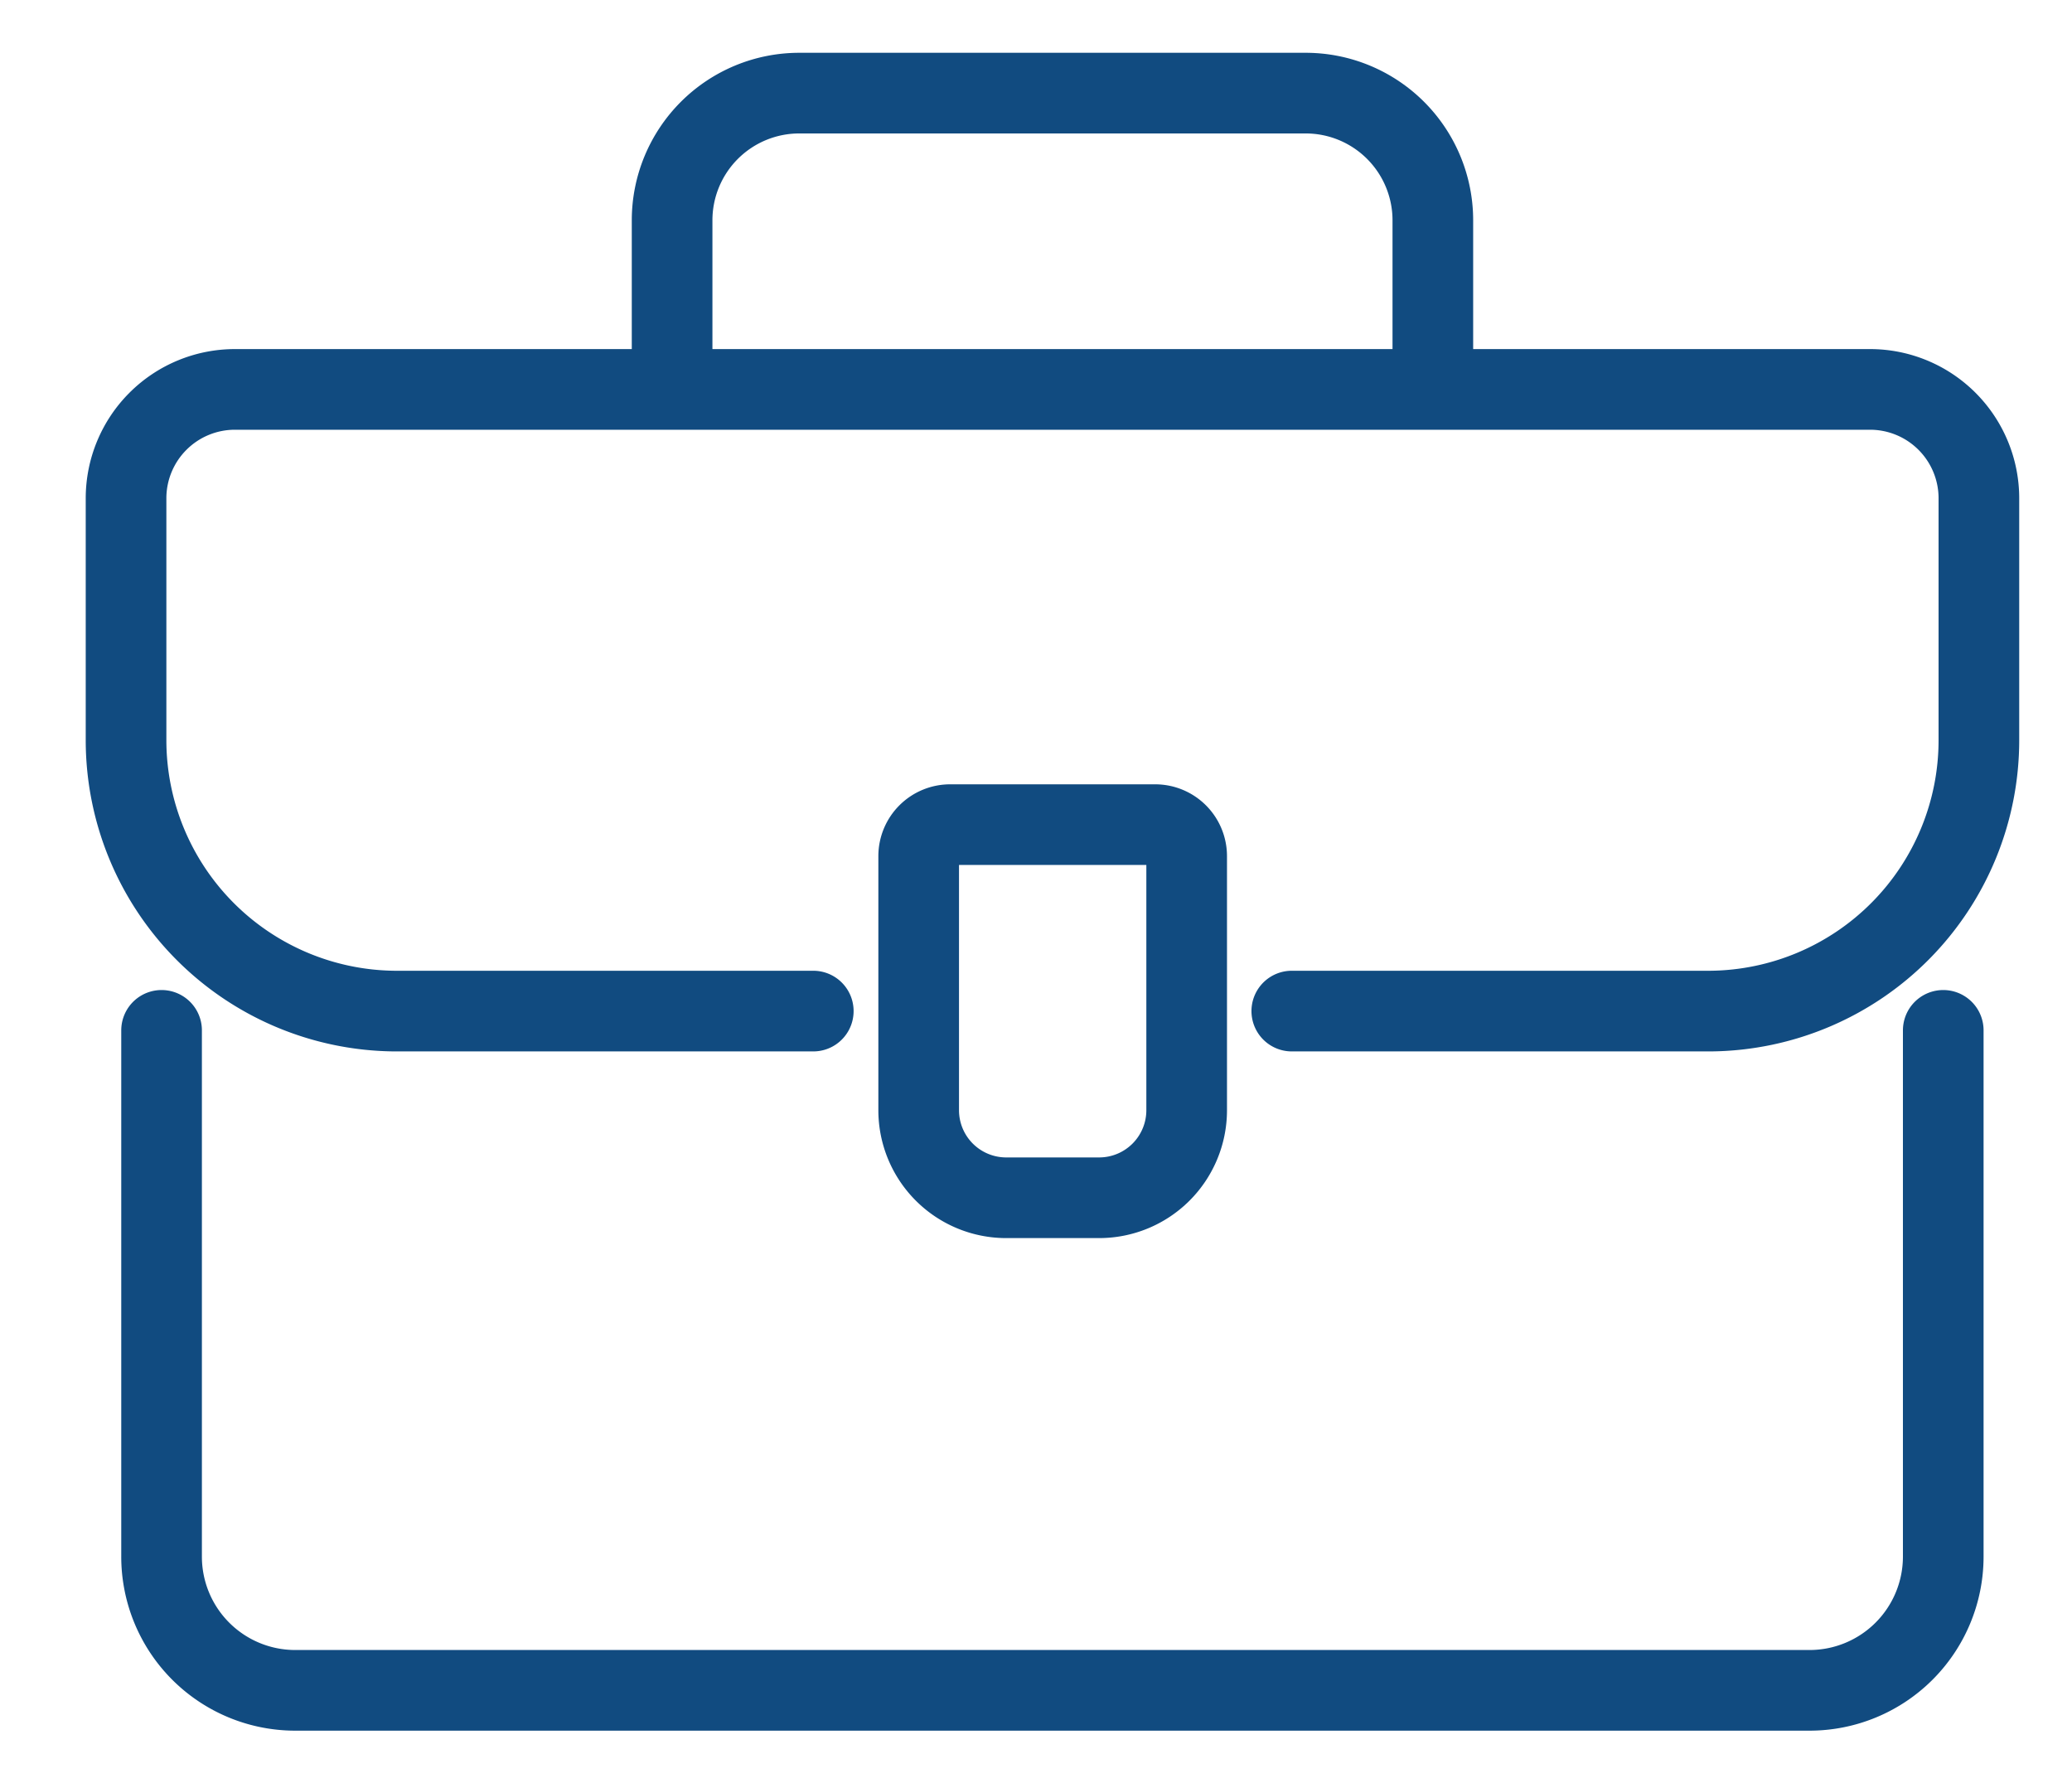
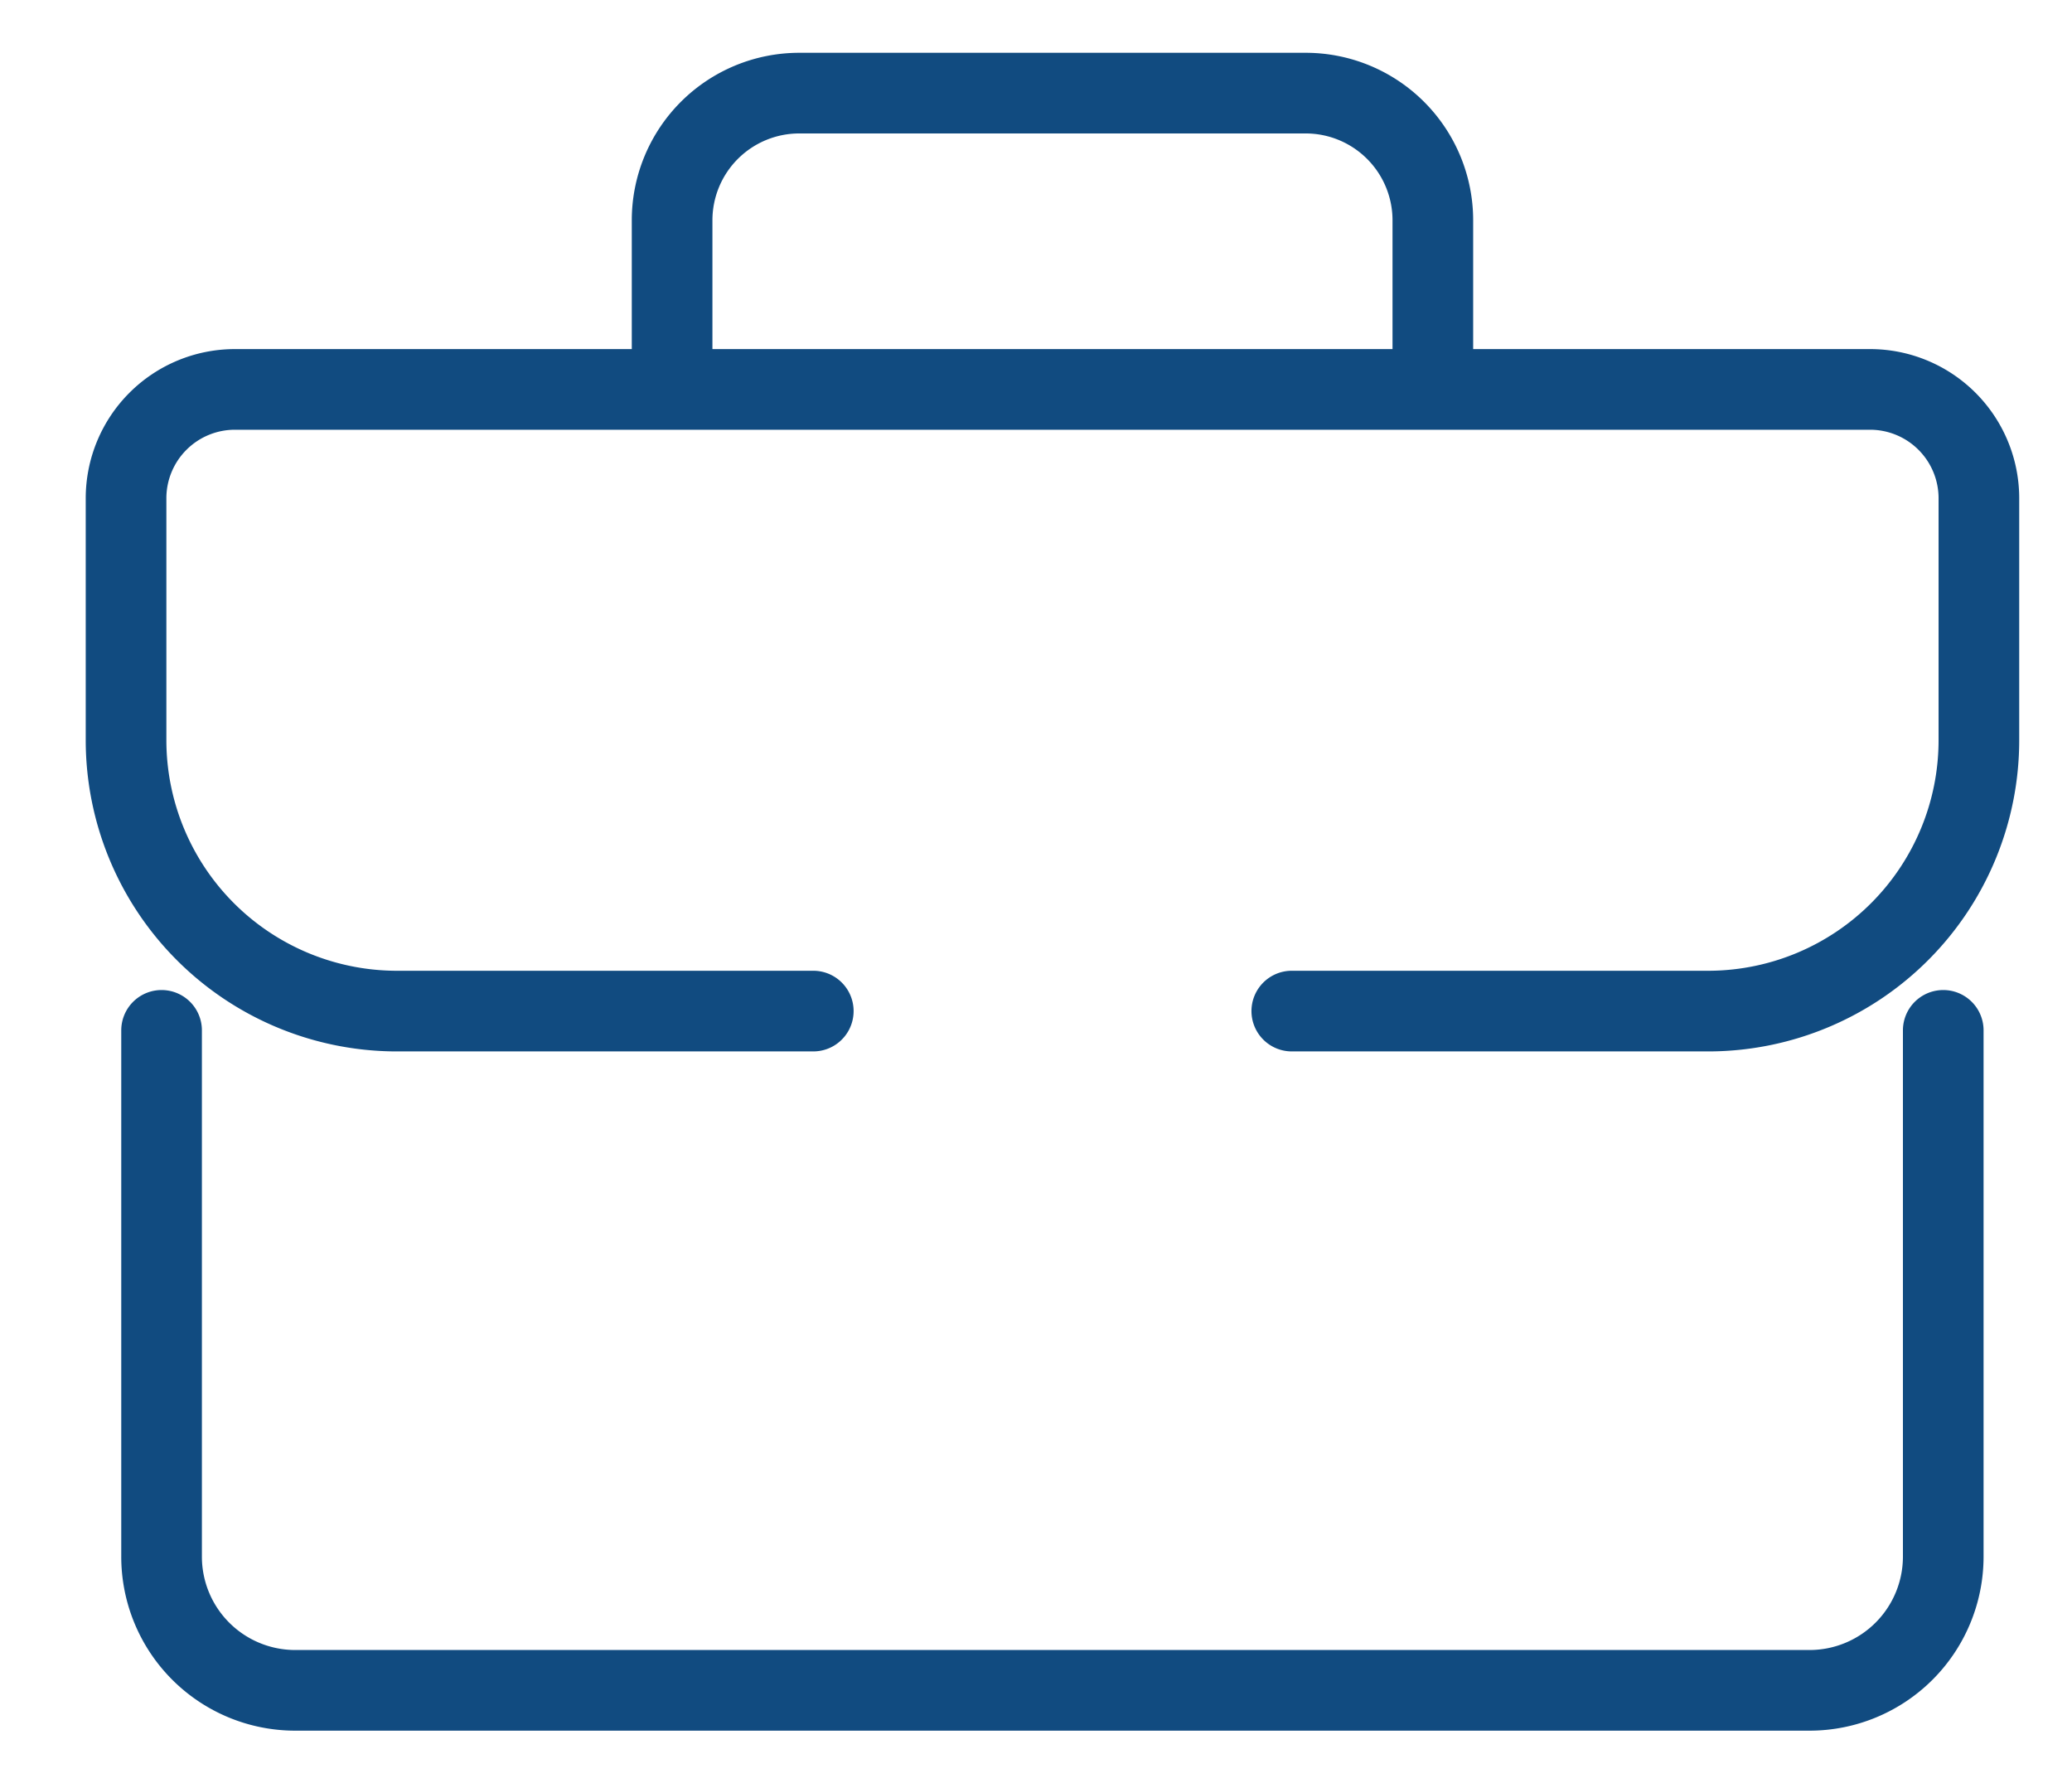
<svg xmlns="http://www.w3.org/2000/svg" width="51.385" height="44.22" viewBox="0 0 51.385 44.22">
  <defs>
    <clipPath id="clip-path">
      <rect id="Rectangle_125" data-name="Rectangle 125" width="51.385" height="44.22" fill="none" stroke="#114b80" stroke-width="2" />
    </clipPath>
  </defs>
  <g id="Group_154" data-name="Group 154" transform="translate(3 2)">
    <g id="Group_153" data-name="Group 153" transform="translate(-3 -2)" clip-path="url(#clip-path)">
      <path id="Path_86" data-name="Path 86" d="M32.41,56.95H42.8a6.718,6.718,0,0,0,6.65-6.715v-6a2.7,2.7,0,0,0-2.707-2.7H6.207a2.7,2.7,0,0,0-2.707,2.7v6a6.721,6.721,0,0,0,6.649,6.715H20.543" transform="translate(-0.374 -31.879)" fill="none" stroke="#114b80" stroke-linecap="round" stroke-linejoin="round" stroke-width="2" />
      <path id="Path_87" data-name="Path 87" d="M52.268,123.9v13.048a3.317,3.317,0,0,1-3.319,3.317H11.4a3.315,3.315,0,0,1-3.317-3.317V123.9" transform="translate(-4.076 -98.351)" fill="none" stroke="#114b80" stroke-linecap="round" stroke-linejoin="round" stroke-width="2" />
      <path id="Path_88" data-name="Path 88" d="M73.663,10.838V6.654A3.154,3.154,0,0,1,76.817,3.5H89.375a3.154,3.154,0,0,1,3.154,3.154v4.184" transform="translate(-56.995 -1.191)" fill="none" stroke="#114b80" stroke-linecap="round" stroke-linejoin="round" stroke-width="2" />
-       <path id="Path_89" data-name="Path 89" d="M109.8,106.711h-2.3a2.171,2.171,0,0,1-2.171-2.171v-6.3a.781.781,0,0,1,.781-.781h5.084a.781.781,0,0,1,.781.781v6.3A2.171,2.171,0,0,1,109.8,106.711Z" transform="translate(-82.546 -77.011)" fill="none" stroke="#114b80" stroke-linecap="round" stroke-linejoin="round" stroke-width="2" />
    </g>
  </g>
</svg>